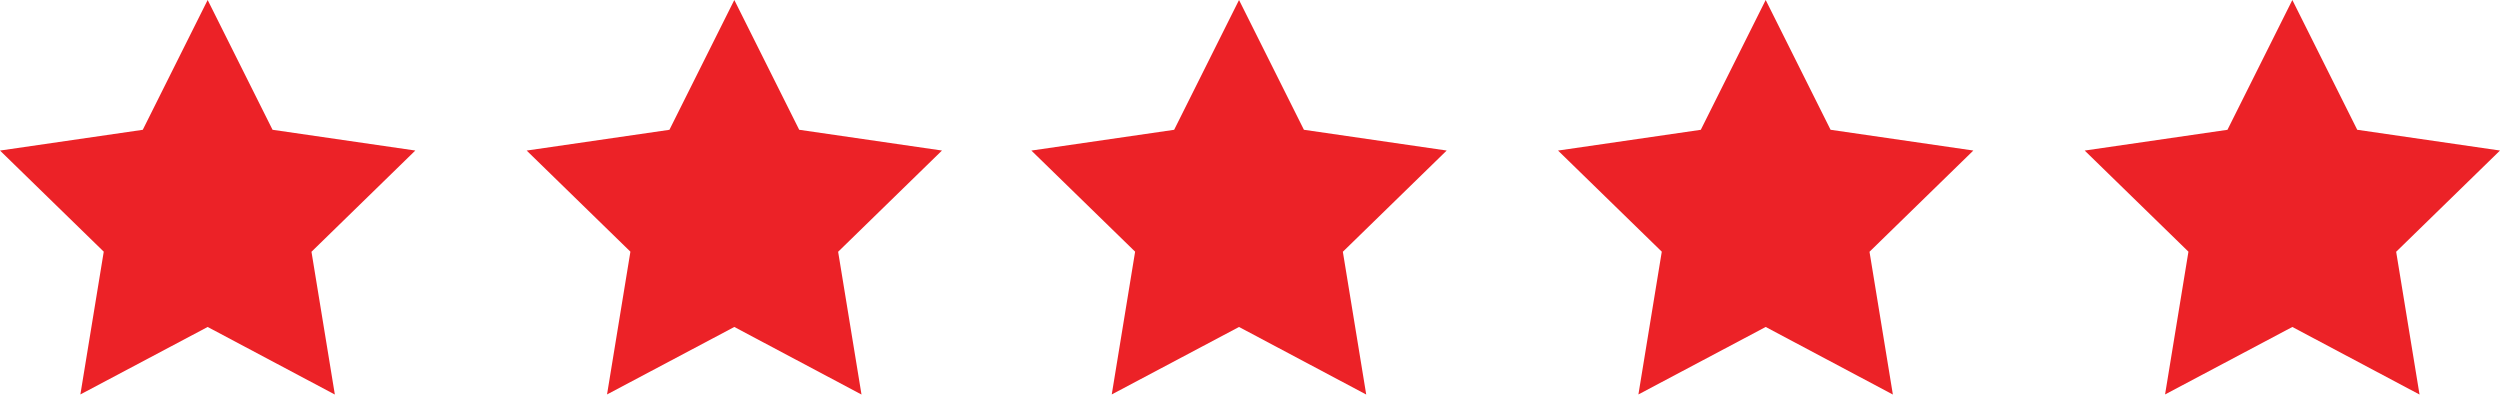
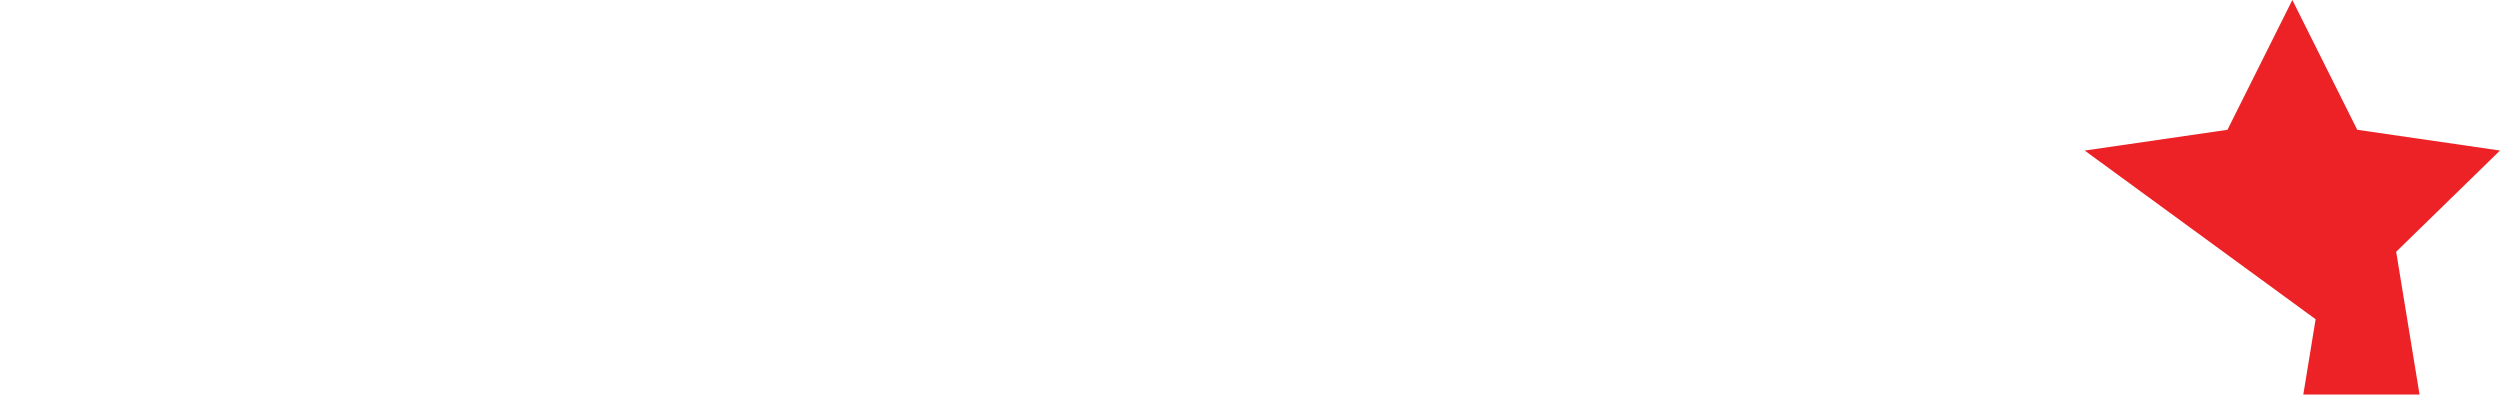
<svg xmlns="http://www.w3.org/2000/svg" width="113.926" height="17.98" viewBox="0 0 113.926 17.98">
  <g id="Group_1933" data-name="Group 1933" transform="translate(-615 -3114.021)">
-     <path id="Path_157" data-name="Path 157" d="M9.463,0,12.42,5.914l6.506.946-4.732,4.613,1.065,6.506L9.463,14.9l-5.8,3.075,1.065-6.506L0,6.861l6.506-.946Z" transform="translate(615 3114.021)" fill="#ec2227" />
-     <path id="Path_158" data-name="Path 158" d="M9.463,0,12.42,5.914l6.506.946-4.732,4.613,1.065,6.506L9.463,14.9l-5.8,3.075,1.065-6.506L0,6.861l6.506-.946Z" transform="translate(639 3114.021)" fill="#ec2227" />
-     <path id="Path_159" data-name="Path 159" d="M9.463,0,12.42,5.914l6.506.946-4.732,4.613,1.065,6.506L9.463,14.9l-5.8,3.075,1.065-6.506L0,6.861l6.506-.946Z" transform="translate(662 3114.021)" fill="#ec2227" />
-     <path id="Path_160" data-name="Path 160" d="M9.463,0,12.42,5.914l6.506.946-4.732,4.613,1.065,6.506L9.463,14.9l-5.8,3.075,1.065-6.506L0,6.861l6.506-.946Z" transform="translate(686 3114.021)" fill="#ec2227" />
-     <path id="Path_161" data-name="Path 161" d="M9.463,0,12.42,5.914l6.506.946-4.732,4.613,1.065,6.506L9.463,14.9l-5.8,3.075,1.065-6.506L0,6.861l6.506-.946Z" transform="translate(710 3114.021)" fill="#ec2227" />
+     <path id="Path_161" data-name="Path 161" d="M9.463,0,12.42,5.914l6.506.946-4.732,4.613,1.065,6.506l-5.8,3.075,1.065-6.506L0,6.861l6.506-.946Z" transform="translate(710 3114.021)" fill="#ec2227" />
  </g>
</svg>